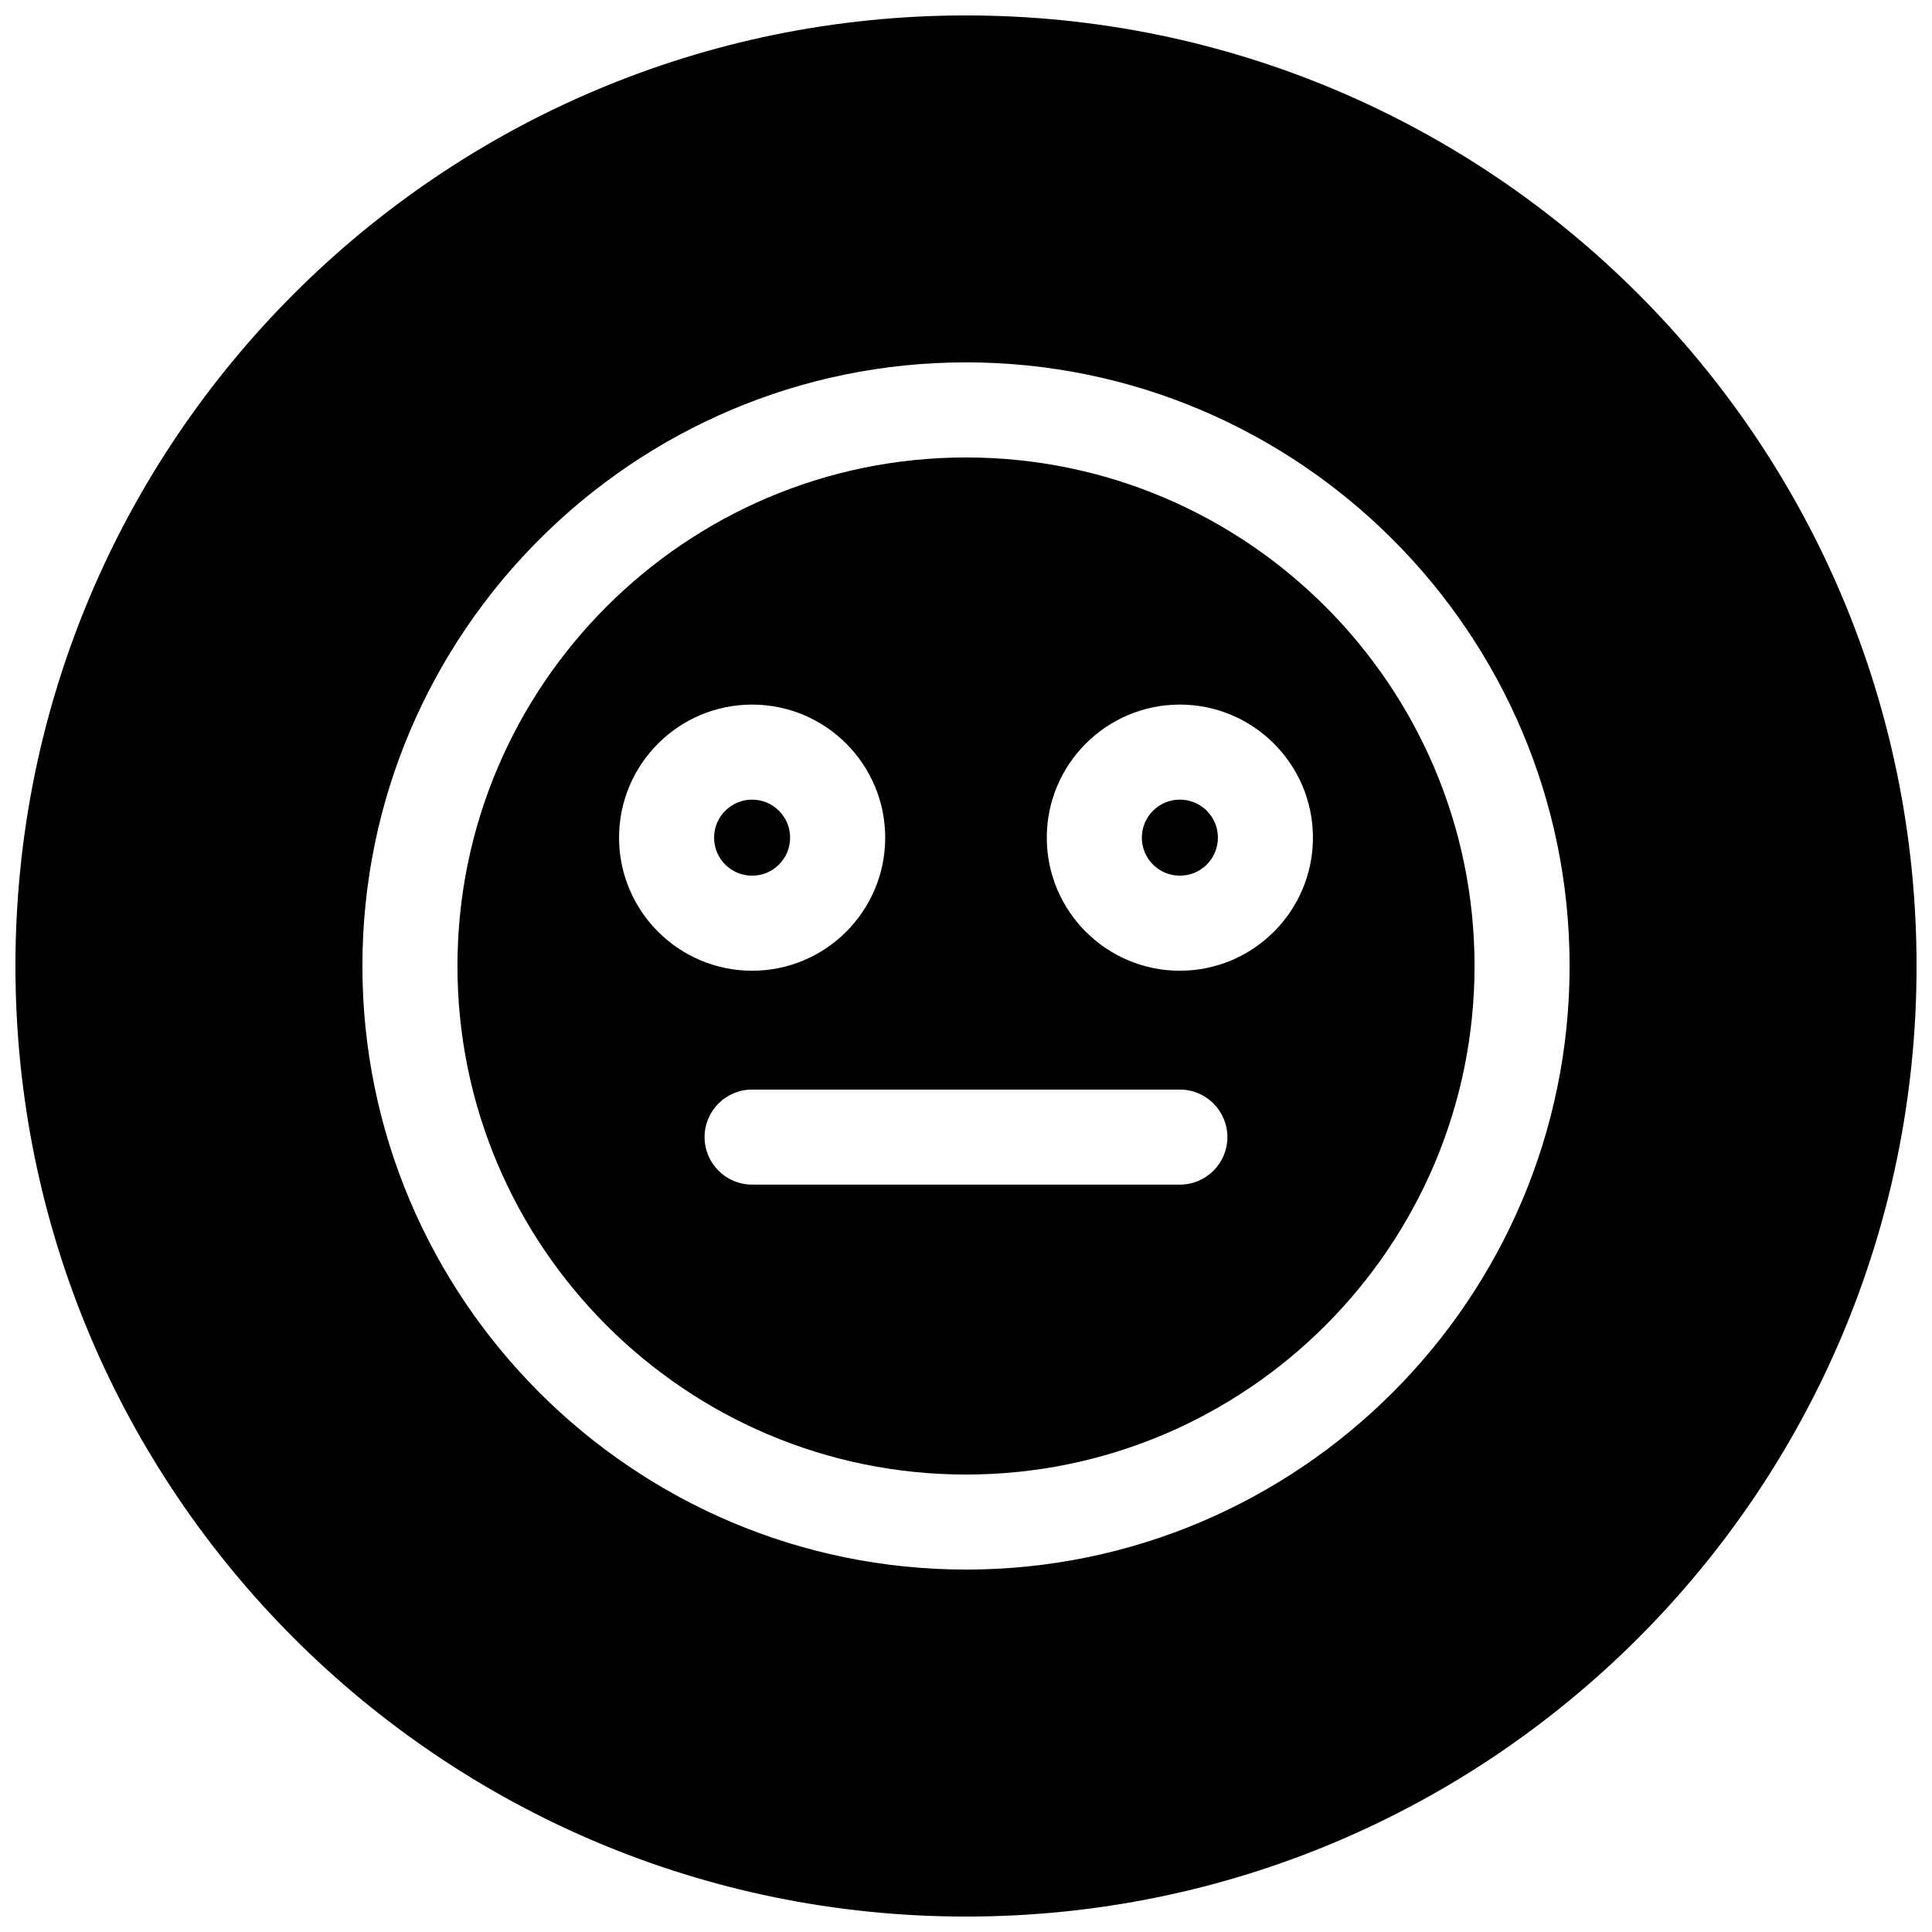
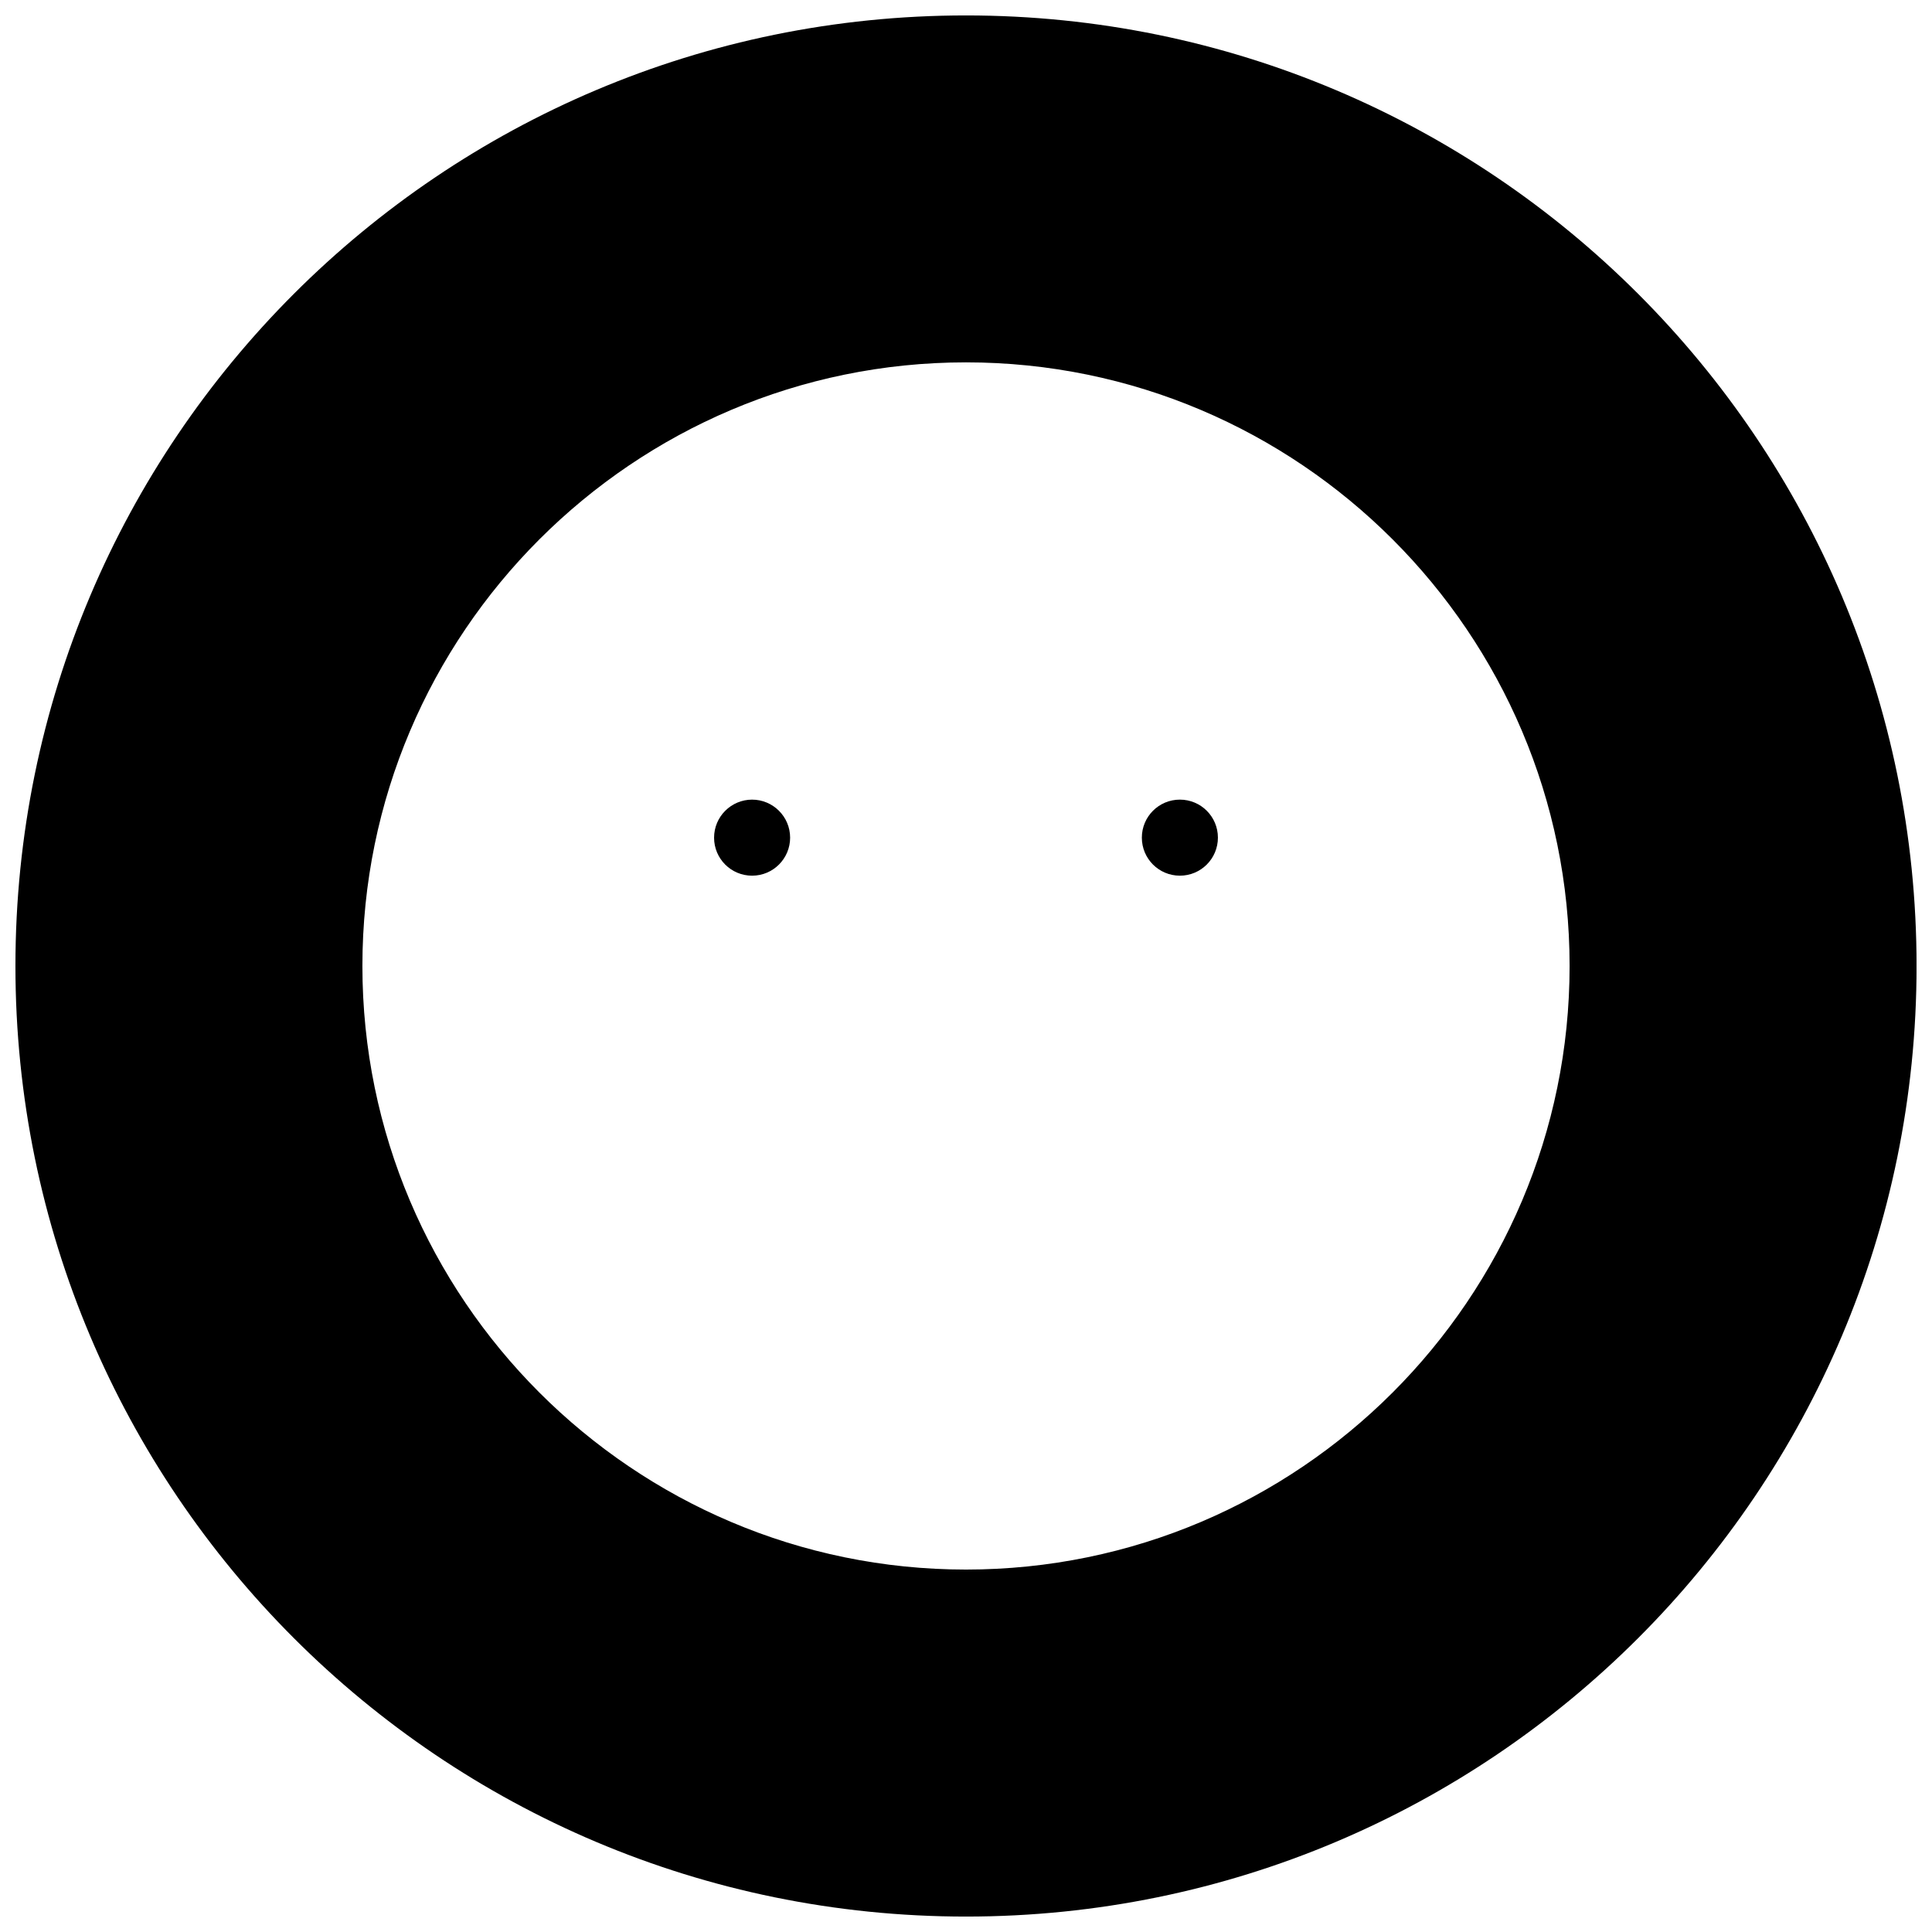
<svg xmlns="http://www.w3.org/2000/svg" width="800px" height="800px" version="1.1" viewBox="144 144 512 512">
  <defs>
    <clipPath id="a">
      <path d="m148.09 148.09h503.81v503.81h-503.81z" />
    </clipPath>
  </defs>
  <g clip-path="url(#a)">
    <path d="m400 148.09c-139.12 0-251.91 112.79-251.91 251.91 0 139.11 112.79 251.91 251.91 251.91 139.11 0 251.91-112.79 251.91-251.91-0.004-139.12-112.79-251.91-251.91-251.91zm0 411.86c-88.199 0-159.96-71.762-159.96-159.96 0-88.199 71.762-159.96 159.96-159.96 88.195 0.004 159.96 71.766 159.96 159.96 0 88.195-71.762 159.96-159.96 159.96z" />
  </g>
-   <path d="m400 265.23c-74.312 0-134.77 60.457-134.77 134.77 0 74.309 60.457 134.77 134.77 134.77s134.77-60.457 134.77-134.77c-0.004-74.309-60.461-134.77-134.77-134.77zm-91.945 100.76c0-19.461 15.809-35.266 35.266-35.266 19.461 0 35.266 15.809 35.266 35.266 0 19.461-15.809 35.266-35.266 35.266-19.461 0-35.266-15.84-35.266-35.266zm148.62 91.945h-113.36c-6.957 0-12.594-5.637-12.594-12.594s5.637-12.594 12.594-12.594h113.36c6.957 0 12.594 5.637 12.594 12.594 0.004 6.957-5.633 12.594-12.594 12.594zm0-56.68c-19.461 0-35.266-15.809-35.266-35.266 0-19.461 15.809-35.266 35.266-35.266 19.461 0 35.266 15.809 35.266 35.266 0.004 19.426-15.805 35.266-35.266 35.266z" />
-   <path d="m456.68 355.91c-5.574 0-10.078 4.504-10.078 10.078 0.004 5.574 4.508 10.074 10.078 10.074 5.574 0 10.078-4.504 10.078-10.078 0-5.57-4.504-10.074-10.078-10.074z" />
+   <path d="m456.68 355.91c-5.574 0-10.078 4.504-10.078 10.078 0.004 5.574 4.508 10.074 10.078 10.074 5.574 0 10.078-4.504 10.078-10.078 0-5.57-4.504-10.074-10.078-10.074" />
  <path d="m353.39 365.99c0-5.574-4.535-10.078-10.078-10.078-5.539 0-10.074 4.504-10.074 10.078 0 5.574 4.504 10.074 10.078 10.074 5.574 0 10.074-4.531 10.074-10.074z" />
</svg>